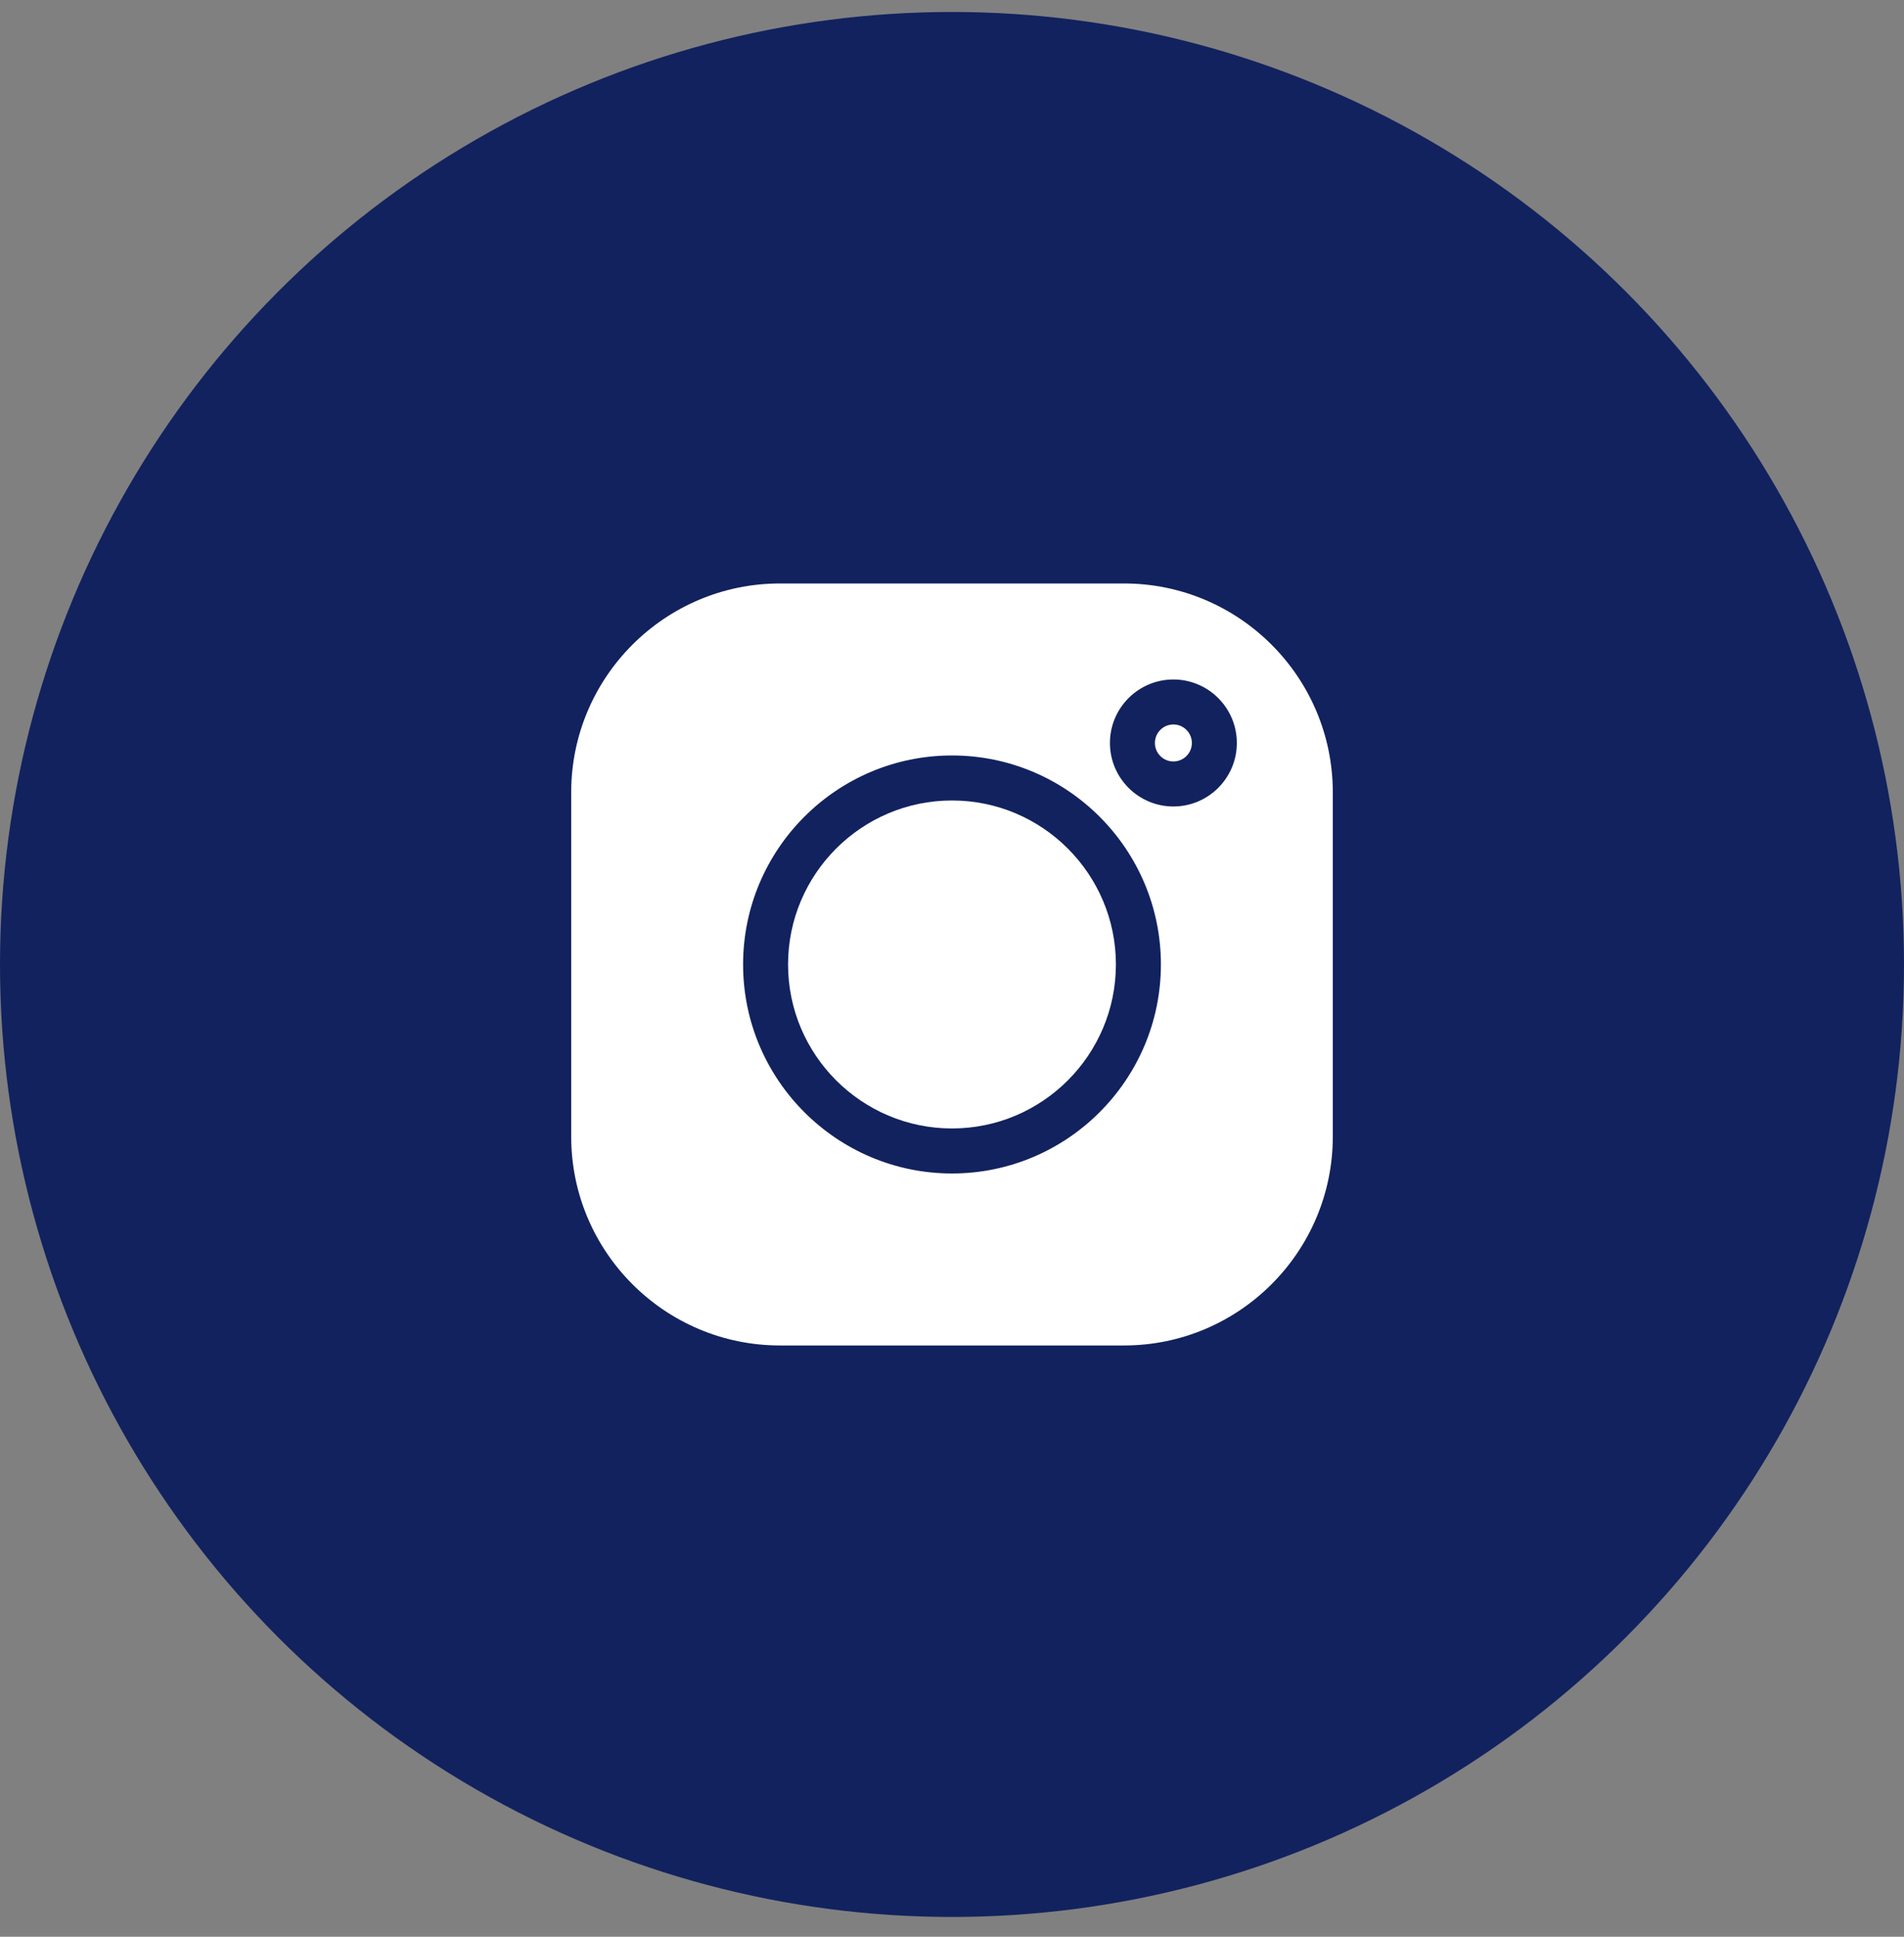
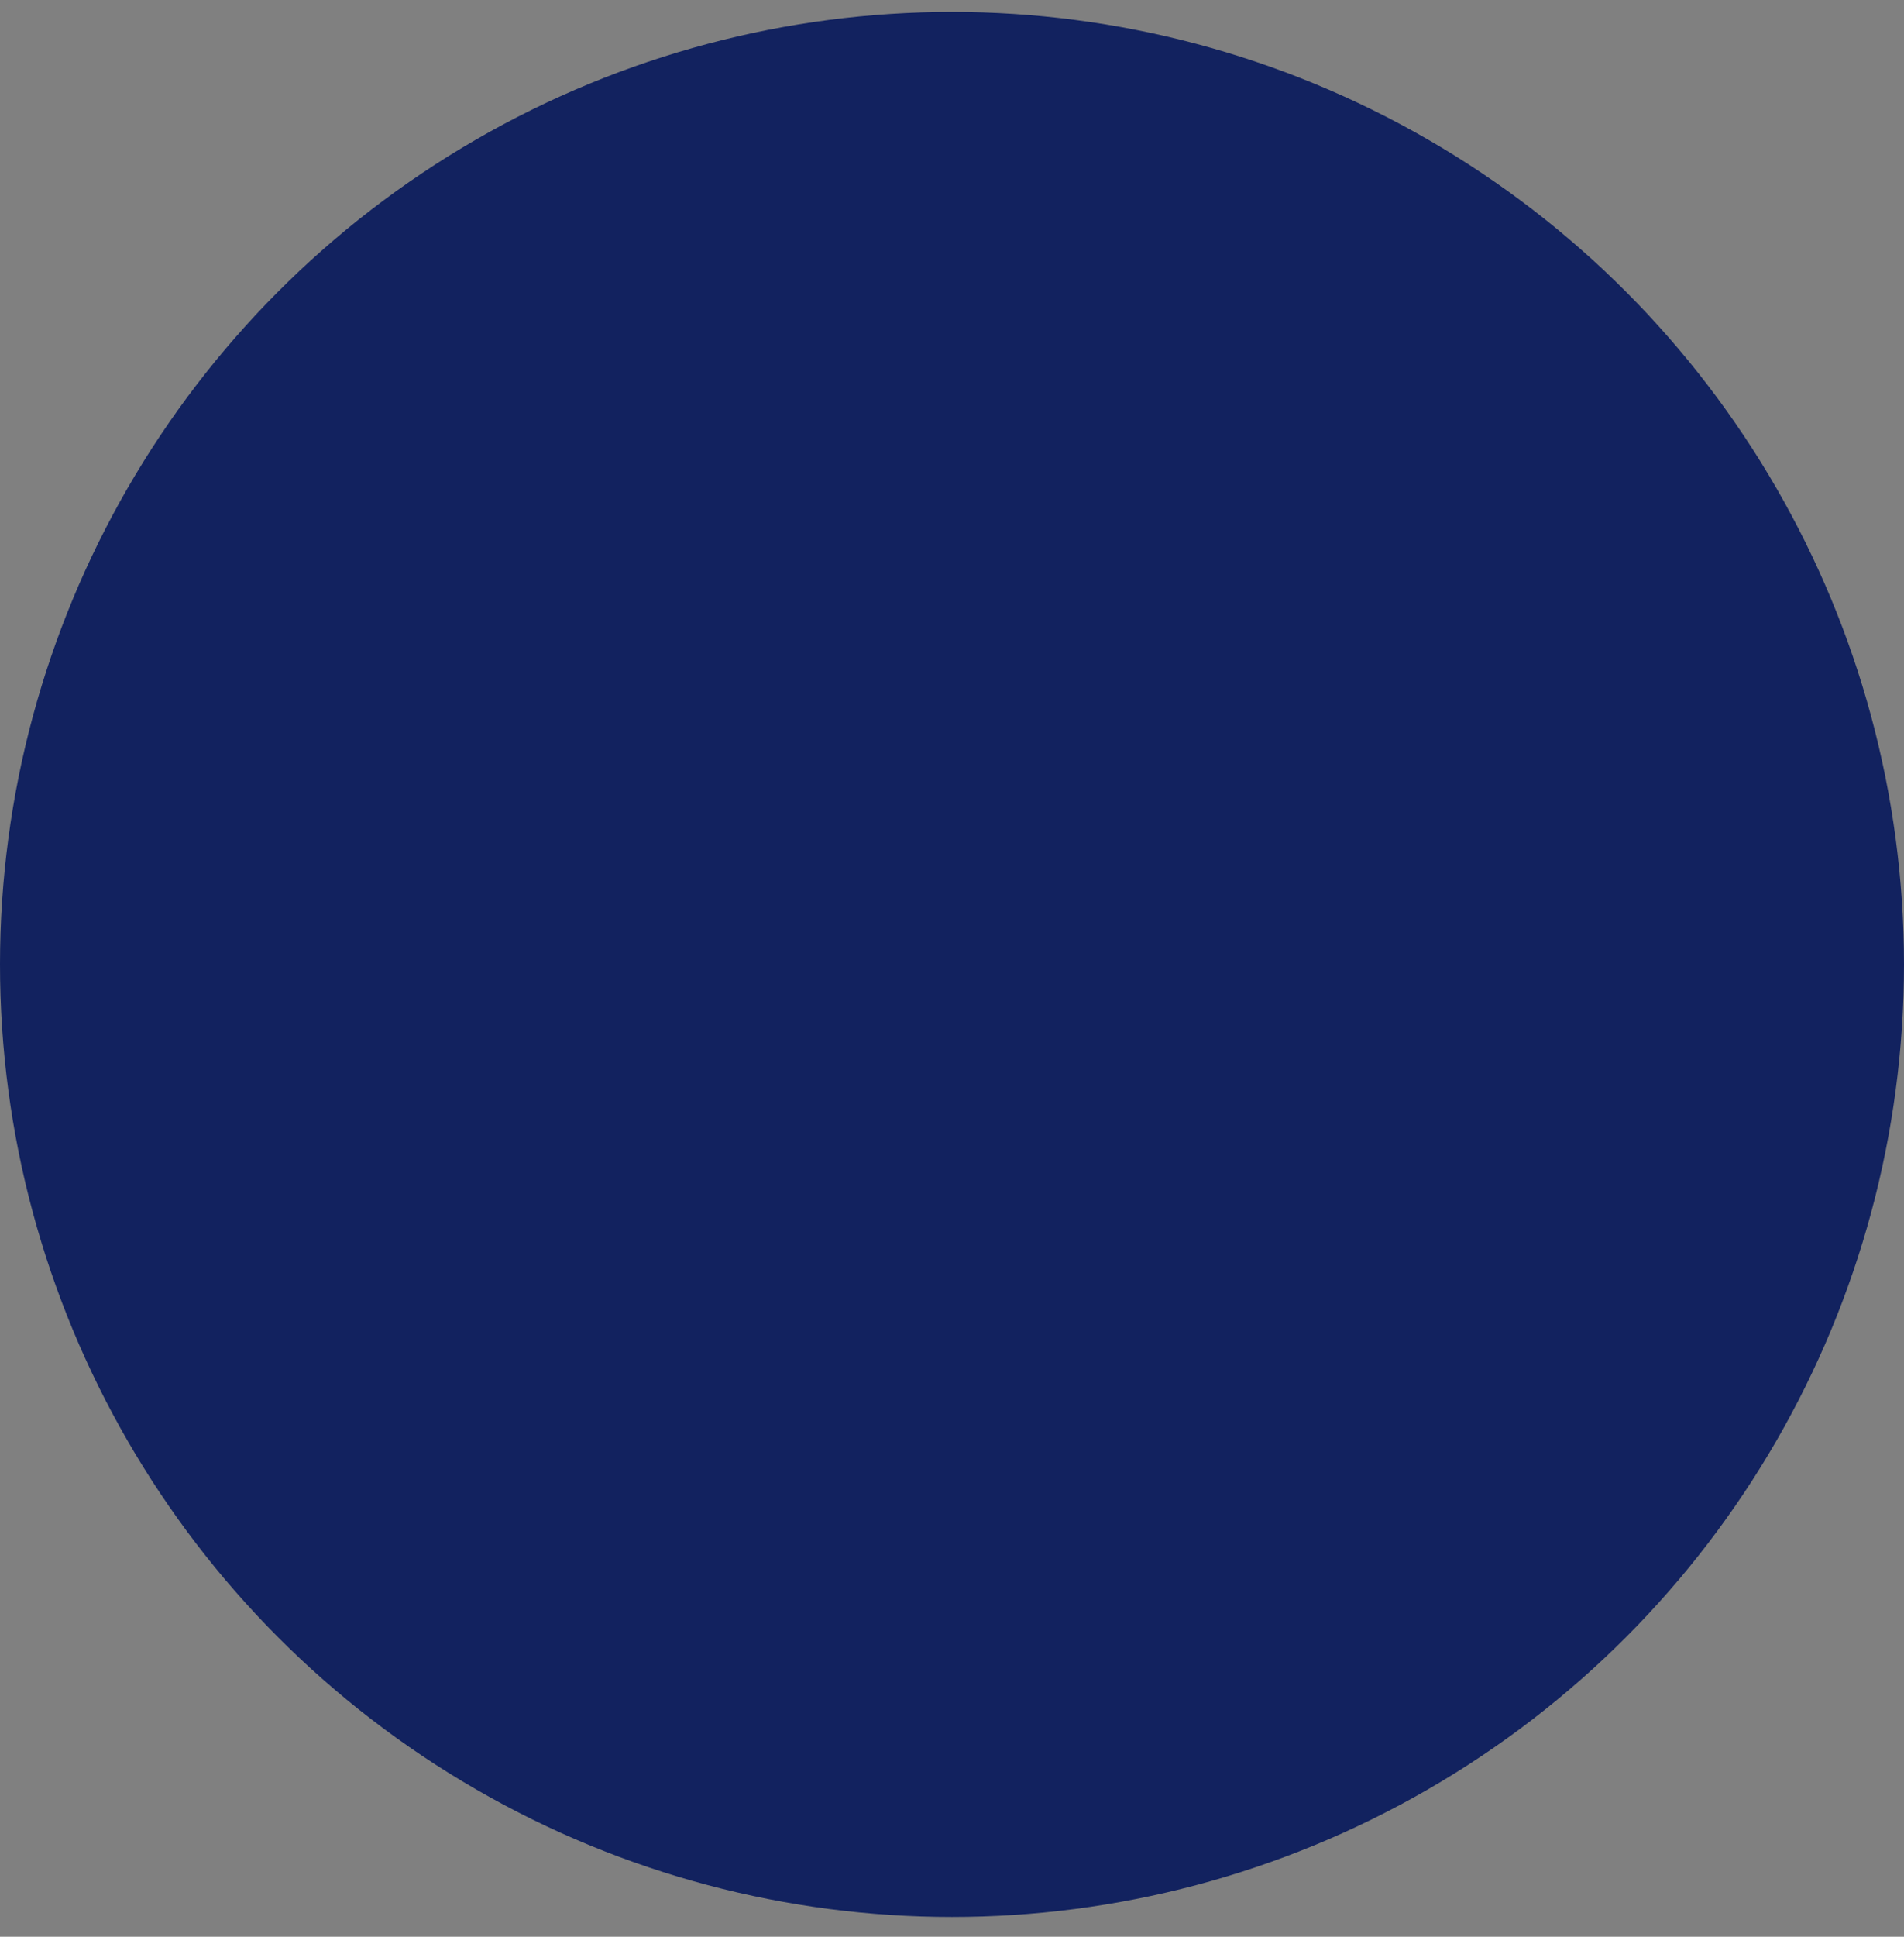
<svg xmlns="http://www.w3.org/2000/svg" width="60" height="61" viewBox="0 0 60 61" fill="none">
  <rect x="0" y="0" width="60" height="61" fill="#808080" stroke="none" />
  <circle cx="30" cy="30.377" r="30" fill="#12225F" />
  <g clip-path="url(#clip0_6870_9535)">
-     <path d="M36.976 22.818C36.655 22.818 36.394 23.079 36.394 23.401C36.394 23.722 36.655 23.983 36.976 23.983C37.298 23.983 37.559 23.722 37.559 23.401C37.559 23.079 37.298 22.818 36.976 22.818ZM30 25.212C27.152 25.212 24.834 27.529 24.834 30.377C24.834 33.225 27.152 35.542 30 35.542C32.848 35.542 35.165 33.225 35.165 30.377C35.165 27.529 32.848 25.212 30 25.212Z" fill="white" />
    <path d="M35.421 18.377H24.579C20.951 18.377 18 21.328 18 24.956V35.798C18 39.426 20.951 42.377 24.579 42.377H35.421C39.049 42.377 42 39.425 42 35.798V24.956C42 21.328 39.049 18.377 35.421 18.377ZM30 36.96C26.37 36.96 23.417 34.007 23.417 30.377C23.417 26.747 26.37 23.794 30 23.794C33.63 23.794 36.583 26.747 36.583 30.377C36.583 34.007 33.63 36.96 30 36.96ZM36.977 25.401C35.874 25.401 34.977 24.503 34.977 23.401C34.977 22.298 35.874 21.401 36.977 21.401C38.079 21.401 38.976 22.298 38.976 23.401C38.976 24.503 38.079 25.401 36.977 25.401Z" fill="white" />
  </g>
  <defs>
    <clipPath id="clip0_6870_9535">
-       <rect width="24" height="24" fill="white" transform="translate(18 18.377)" />
-     </clipPath>
+       </clipPath>
  </defs>
</svg>